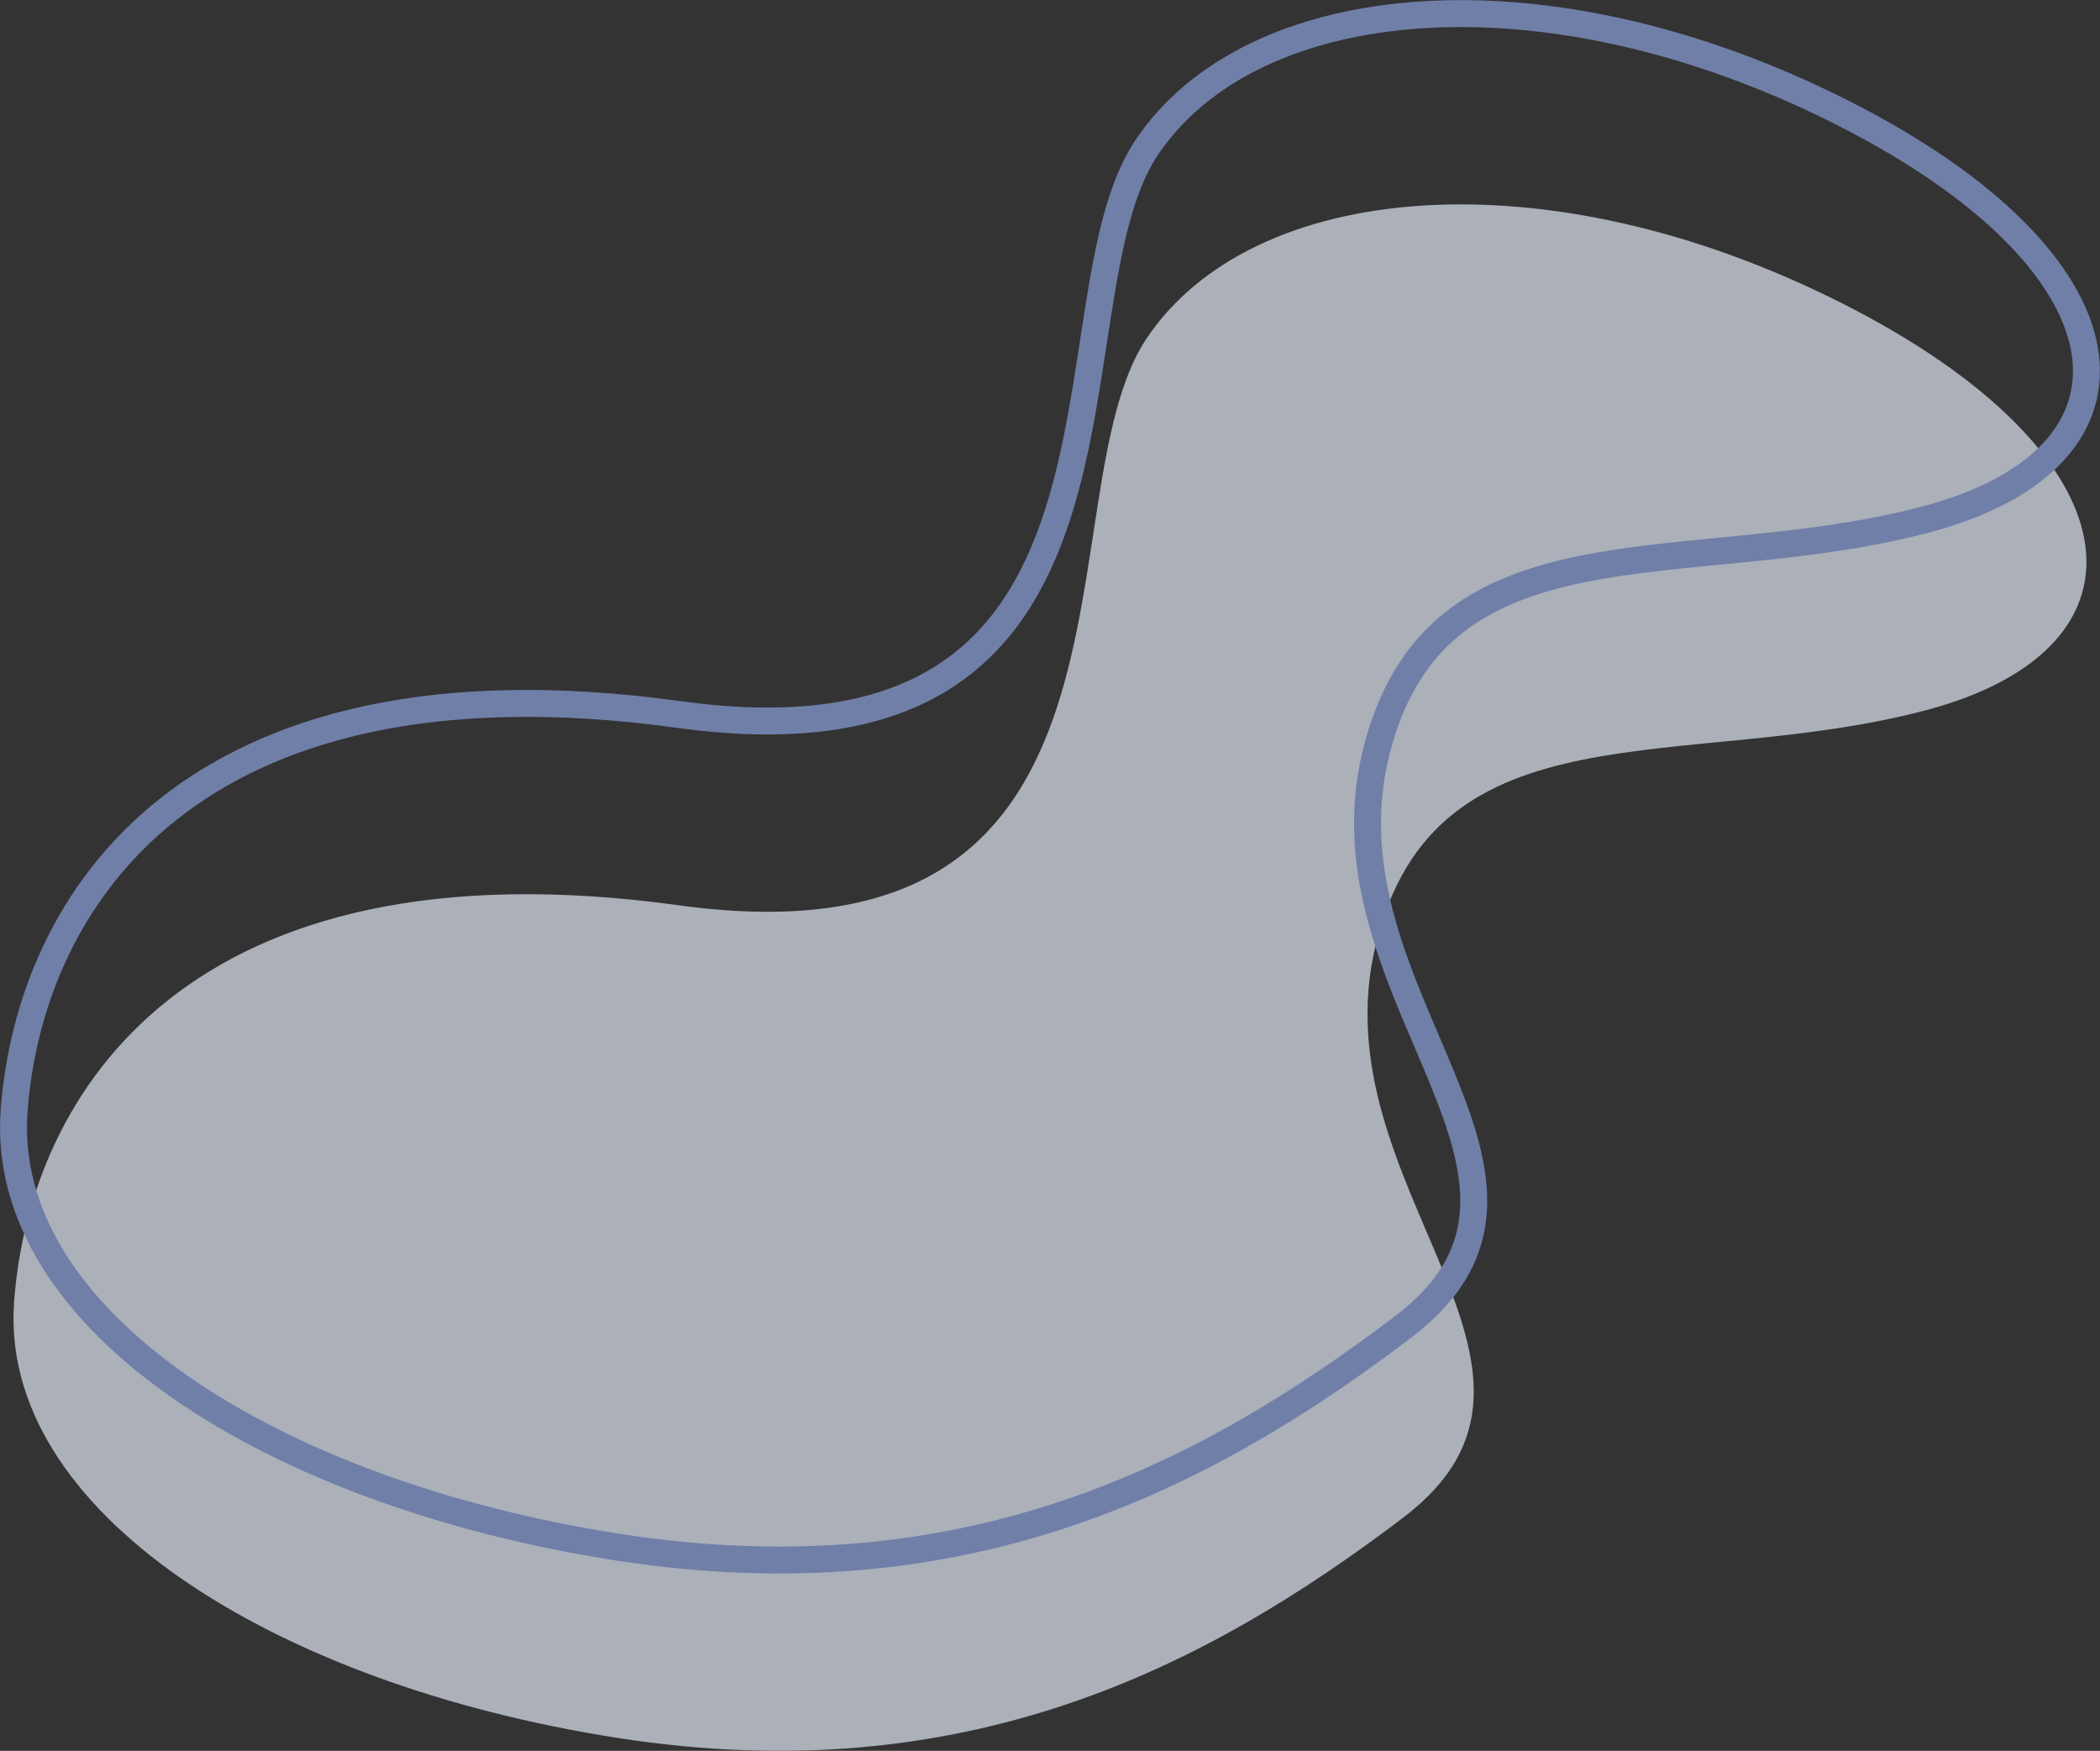
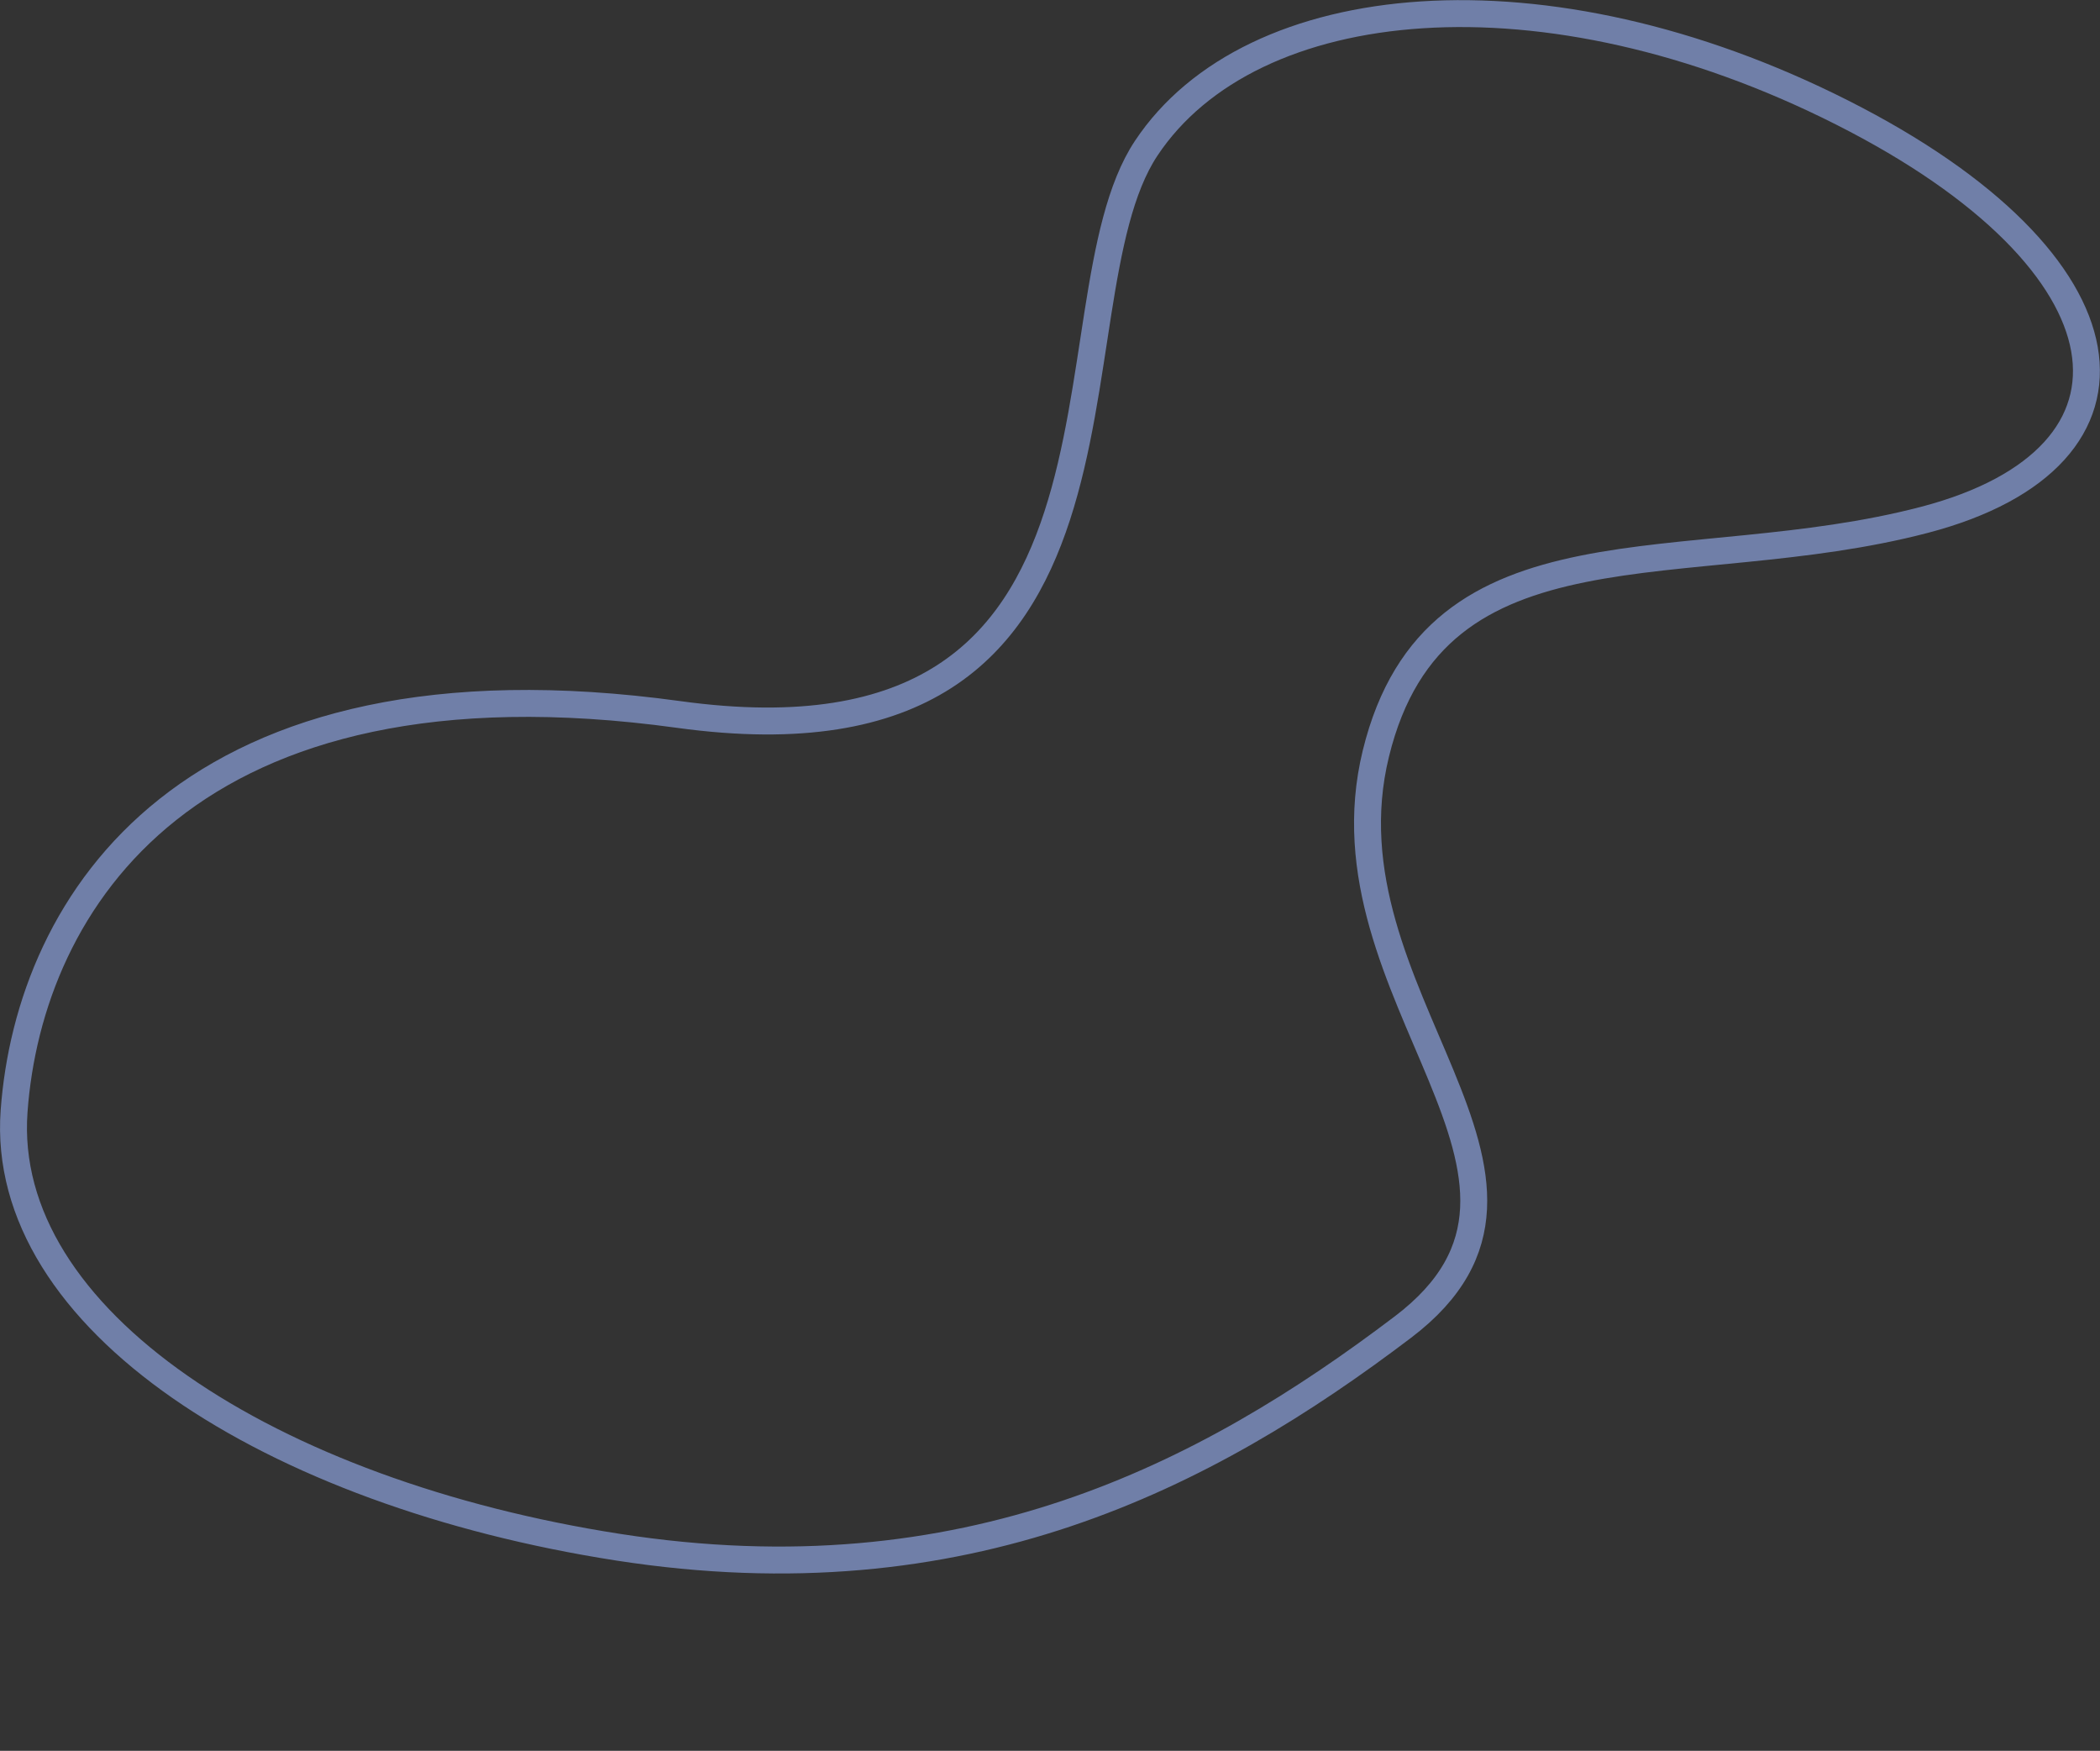
<svg xmlns="http://www.w3.org/2000/svg" width="390.008" height="325.076" viewBox="0 0 390.008 325.076">
  <rect x="0" y="0" width="390.008" height="325.076" fill="#333333" stroke="none" />
  <g transform="translate(2271.891 1147.542) rotate(90)" opacity="0.654">
-     <path d="M-1082.011,2699.024c-29.308-19.462-34.548-74-6.641-129.241s64-59.687,75.623-15.323-1.777,90.833,43.372,101.9,78.73-41.657,106.509-5.024,50.9,81.282,40.877,145.766-42.3,114.983-80.958,112.171-86.213-32.287-73.656-123.423S-1052.7,2718.486-1082.011,2699.024Z" transform="translate(-2.576 -640)" fill="#eaf2ff" />
    <path d="M-1082.011,2699.024c-29.308-19.462-34.548-74-6.641-129.241s64-59.687,75.623-15.323-1.777,90.833,43.372,101.9,78.73-41.657,106.509-5.024,50.9,81.282,40.877,145.766-42.3,114.983-80.958,112.171-86.213-32.287-73.656-123.423S-1052.7,2718.486-1082.011,2699.024Z" transform="translate(-38 -640)" fill="none" stroke="#90a7e5" stroke-width="5" />
  </g>
</svg>